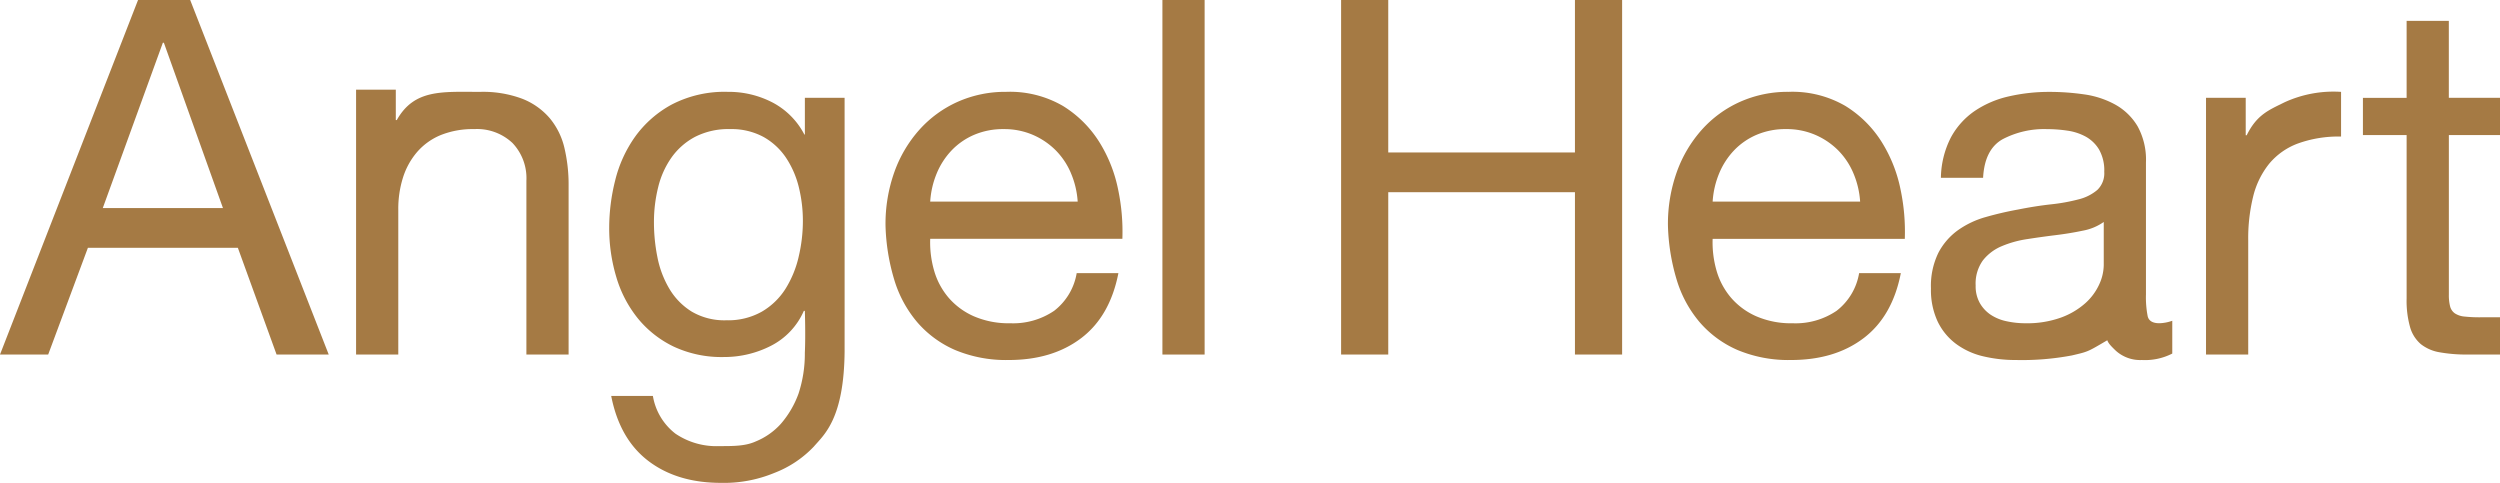
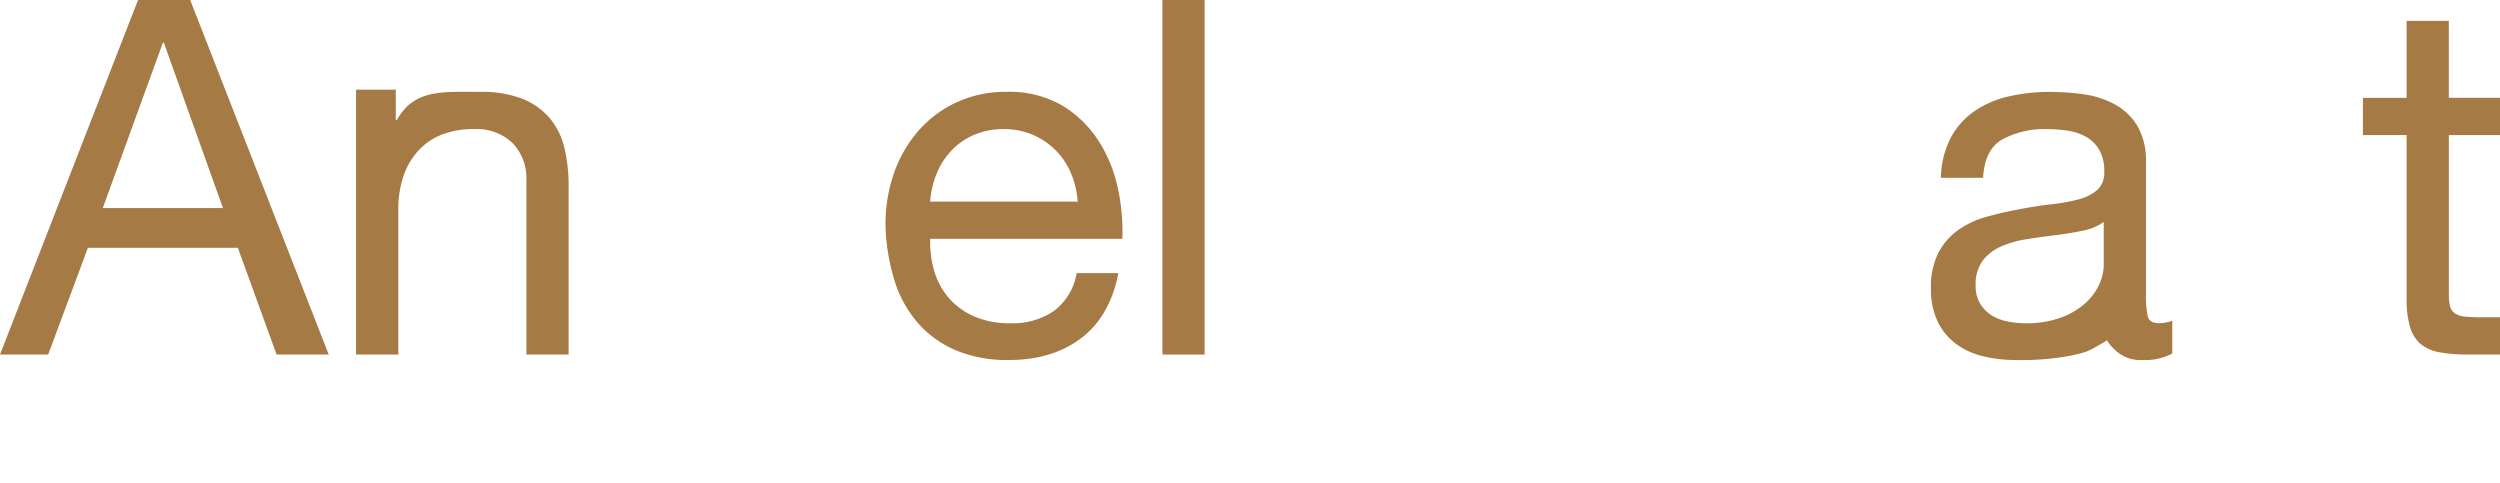
<svg xmlns="http://www.w3.org/2000/svg" width="456.632" height="88.194" viewBox="0 0 456.632 88.194">
  <path data-name="パス 1" d="M29.749 7.8h.181L40.723 38H18.774zM25.214 0 0 64.758h8.8l7.256-19.5h27.388l7.074 19.5h9.524L34.737 0z" style="fill:#a57a44" />
  <path data-name="パス 2" d="M197.579 47.929v5.548h.181c3.2-5.683 8.283-5.147 15.237-5.147a20.364 20.364 0 0 1 7.709 1.27 12.7 12.7 0 0 1 4.989 3.537 13.154 13.154 0 0 1 2.675 5.4 29.068 29.068 0 0 1 .771 6.938v30.834h-7.709V64.564a9.318 9.318 0 0 0-2.54-6.893 9.441 9.441 0 0 0-6.983-2.54 15.713 15.713 0 0 0-6.122 1.089 11.477 11.477 0 0 0-4.308 3.084 13.273 13.273 0 0 0-2.585 4.67 18.969 18.969 0 0 0-.862 5.85v26.485h-7.709v-48.38z" transform="translate(-125.284 -31.55)" style="fill:#a57a44" />
  <path data-name="パス 3" d="M509.034 94.087q-5.261 3.993-13.242 3.991a24.09 24.09 0 0 1-9.75-1.814 19.206 19.206 0 0 1-6.939-5.079 21.569 21.569 0 0 1-4.217-7.8A37.53 37.53 0 0 1 473.3 73.5a28.218 28.218 0 0 1 1.633-9.8 23.411 23.411 0 0 1 4.58-7.709 20.782 20.782 0 0 1 6.984-5.079 21.322 21.322 0 0 1 8.843-1.814 19.24 19.24 0 0 1 10.385 2.585 20.559 20.559 0 0 1 6.621 6.576 26.022 26.022 0 0 1 3.446 8.707 37.366 37.366 0 0 1 .771 8.979h-35.1a18.6 18.6 0 0 0 .726 5.85 13.23 13.23 0 0 0 2.631 4.9 12.959 12.959 0 0 0 4.625 3.4 15.951 15.951 0 0 0 6.621 1.27 13.339 13.339 0 0 0 8.026-2.267 10.963 10.963 0 0 0 4.127-6.893h7.619q-1.543 7.891-6.8 11.882m-1.859-30.112a13.209 13.209 0 0 0-2.811-4.217 13.369 13.369 0 0 0-4.172-2.812 13.208 13.208 0 0 0-5.306-1.043 13.436 13.436 0 0 0-5.4 1.043 12.469 12.469 0 0 0-4.127 2.857 13.674 13.674 0 0 0-2.721 4.217 16.023 16.023 0 0 0-1.179 5.125H508.4a15.824 15.824 0 0 0-1.224-5.17" transform="translate(-311.558 -32.322)" style="fill:#a57a44" />
-   <path data-name="パス 4" d="M368.619 96.321c.006-.927 0-46.131 0-46.131h-7.256v6.71h-.091a13.746 13.746 0 0 0-5.8-5.85 17.317 17.317 0 0 0-8.172-1.95 20.878 20.878 0 0 0-10.249 2.313 19.878 19.878 0 0 0-6.712 5.9 23.379 23.379 0 0 0-3.628 7.982 35.635 35.635 0 0 0-1.088 8.571 31.018 31.018 0 0 0 1.315 9.115 21.77 21.77 0 0 0 3.945 7.528 19.158 19.158 0 0 0 6.53 5.125 20.655 20.655 0 0 0 9.161 1.9 18.742 18.742 0 0 0 8.571-2.04 12.969 12.969 0 0 0 6.032-6.394h.181s.151 4.418 0 7.671a23.338 23.338 0 0 1-1.141 7.411 17.562 17.562 0 0 1-3.236 5.548 12.592 12.592 0 0 1-4.623 3.236c-1.873.847-4.061.839-6.6.839a13.342 13.342 0 0 1-8.027-2.267 10.965 10.965 0 0 1-4.127-6.893h-7.614q1.544 7.89 6.8 11.882t13.241 3.991a24.09 24.09 0 0 0 9.75-1.814 19.616 19.616 0 0 0 7.219-4.815c1.874-2.177 5.548-5.086 5.622-17.569m-8.39-17.108a19.069 19.069 0 0 1-2.4 5.85 12.646 12.646 0 0 1-4.308 4.172 12.494 12.494 0 0 1-6.485 1.587 11.77 11.77 0 0 1-6.349-1.587 12.228 12.228 0 0 1-4.081-4.172 18.008 18.008 0 0 1-2.177-5.759 32.25 32.25 0 0 1-.635-6.349 26.4 26.4 0 0 1 .771-6.439 15.929 15.929 0 0 1 2.449-5.442 12.349 12.349 0 0 1 4.308-3.764 13.309 13.309 0 0 1 6.349-1.406 12.266 12.266 0 0 1 6.168 1.451 12.036 12.036 0 0 1 4.127 3.855 17 17 0 0 1 2.313 5.4 25.735 25.735 0 0 1 .718 6.073 28.369 28.369 0 0 1-.771 6.53" transform="translate(-214.351 -32.322)" style="fill:#a57a44" />
  <path data-name="長方形 2" transform="translate(212.318)" style="fill:#a57a44" d="M0 0h7.709v64.758H0z" />
-   <path data-name="パス 5" d="M725.412 0v27.845h34.1V0h8.616v64.759h-8.616V35.1h-34.1v29.659H716.8V0z" transform="translate(-471.844)" style="fill:#a57a44" />
-   <path data-name="パス 6" d="M927.244 94.087Q921.983 98.08 914 98.078a24.088 24.088 0 0 1-9.75-1.814 19.2 19.2 0 0 1-6.939-5.079 21.57 21.57 0 0 1-4.217-7.8 37.535 37.535 0 0 1-1.587-9.886 28.218 28.218 0 0 1 1.633-9.8 23.416 23.416 0 0 1 4.58-7.709 20.781 20.781 0 0 1 6.984-5.079 21.323 21.323 0 0 1 8.843-1.814 19.241 19.241 0 0 1 10.385 2.585 20.556 20.556 0 0 1 6.621 6.576 26.03 26.03 0 0 1 3.447 8.71 37.386 37.386 0 0 1 .771 8.979h-35.1a18.6 18.6 0 0 0 .725 5.85 13.228 13.228 0 0 0 2.631 4.9 12.954 12.954 0 0 0 4.625 3.4 15.95 15.95 0 0 0 6.621 1.27A13.338 13.338 0 0 0 922.3 89.1a10.964 10.964 0 0 0 4.127-6.893h7.619q-1.543 7.891-6.8 11.882m-1.859-30.112a13.206 13.206 0 0 0-2.811-4.217 13.37 13.37 0 0 0-4.172-2.812A13.21 13.21 0 0 0 913.1 55.9a13.437 13.437 0 0 0-5.4 1.043 12.467 12.467 0 0 0-4.127 2.857 13.678 13.678 0 0 0-2.721 4.217 16.015 16.015 0 0 0-1.179 5.125h26.937a15.829 15.829 0 0 0-1.225-5.17" transform="translate(-586.853 -32.322)" style="fill:#a57a44" />
  <path data-name="パス 7" d="M1070.63 98.077a6.634 6.634 0 0 1-4.761-1.678c-1.179-1.118-1.395-1.466-1.582-1.928-3.65 2.145-3.468 2.07-6.472 2.774a49.2 49.2 0 0 1-10.221.832 25.367 25.367 0 0 1-5.987-.68 13.459 13.459 0 0 1-4.943-2.267 11.082 11.082 0 0 1-3.356-4.082 13.582 13.582 0 0 1-1.224-6.031 13.775 13.775 0 0 1 1.36-6.53 11.875 11.875 0 0 1 3.583-4.127 16.424 16.424 0 0 1 5.079-2.4q2.857-.817 5.85-1.361 3.173-.634 6.031-.952a33.43 33.43 0 0 0 5.034-.907 8.37 8.37 0 0 0 3.446-1.723 4.207 4.207 0 0 0 1.27-3.31 7.693 7.693 0 0 0-.953-4.081 6.533 6.533 0 0 0-2.448-2.358 9.957 9.957 0 0 0-3.356-1.089 25.343 25.343 0 0 0-3.673-.272 16.315 16.315 0 0 0-8.163 1.859q-3.265 1.86-3.537 7.029h-7.707a16.651 16.651 0 0 1 1.814-7.347 13.768 13.768 0 0 1 4.353-4.852 18.265 18.265 0 0 1 6.258-2.675 32.994 32.994 0 0 1 7.437-.816 43.928 43.928 0 0 1 6.3.454 16.493 16.493 0 0 1 5.669 1.859 10.89 10.89 0 0 1 4.081 3.945 12.63 12.63 0 0 1 1.542 6.621V86.1a18.019 18.019 0 0 0 .317 3.991q.318 1.271 2.132 1.27a7.605 7.605 0 0 0 2.358-.453V96.9a10.918 10.918 0 0 1-5.533 1.179m-10.791-23.629q-2.359.5-4.943.816t-5.215.726a19.161 19.161 0 0 0-4.716 1.315 8.57 8.57 0 0 0-3.4 2.585 7.238 7.238 0 0 0-1.315 4.58 6.256 6.256 0 0 0 .771 3.22 6.406 6.406 0 0 0 1.995 2.131 8.346 8.346 0 0 0 2.9 1.179 16.015 16.015 0 0 0 3.4.363 18.255 18.255 0 0 0 6.53-1.043 13.717 13.717 0 0 0 4.444-2.63 10.377 10.377 0 0 0 2.54-3.447 8.717 8.717 0 0 0 .817-3.492v-7.89a9.594 9.594 0 0 1-3.809 1.587" transform="translate(-679.389 -32.321)" style="fill:#a57a44" />
-   <path data-name="パス 8" d="M1186.345 50.162v6.833h.182c1.874-3.809 4.119-4.623 6.893-6.01a21.423 21.423 0 0 1 10.34-1.911v8.163a21.814 21.814 0 0 0-7.891 1.27 12.439 12.439 0 0 0-5.26 3.719 15.368 15.368 0 0 0-2.9 5.941 32.021 32.021 0 0 0-.907 8.027v20.86h-7.709V50.162z" transform="translate(-776.158 -32.294)" style="fill:#a57a44" />
  <path data-name="パス 9" d="M1288.014 25.206v6.8h-9.341v29.116a8.37 8.37 0 0 0 .227 2.176 2.233 2.233 0 0 0 .861 1.27 3.79 3.79 0 0 0 1.769.589 25.642 25.642 0 0 0 2.948.136h3.537v6.8h-5.9a27.655 27.655 0 0 1-5.125-.408 7.516 7.516 0 0 1-3.447-1.5 6.377 6.377 0 0 1-1.95-3.084 17.774 17.774 0 0 1-.635-5.26V32.008h-7.982v-6.8h7.982v-14.06h7.709v14.058z" transform="translate(-831.382 -7.338)" style="fill:#a57a44" />
</svg>